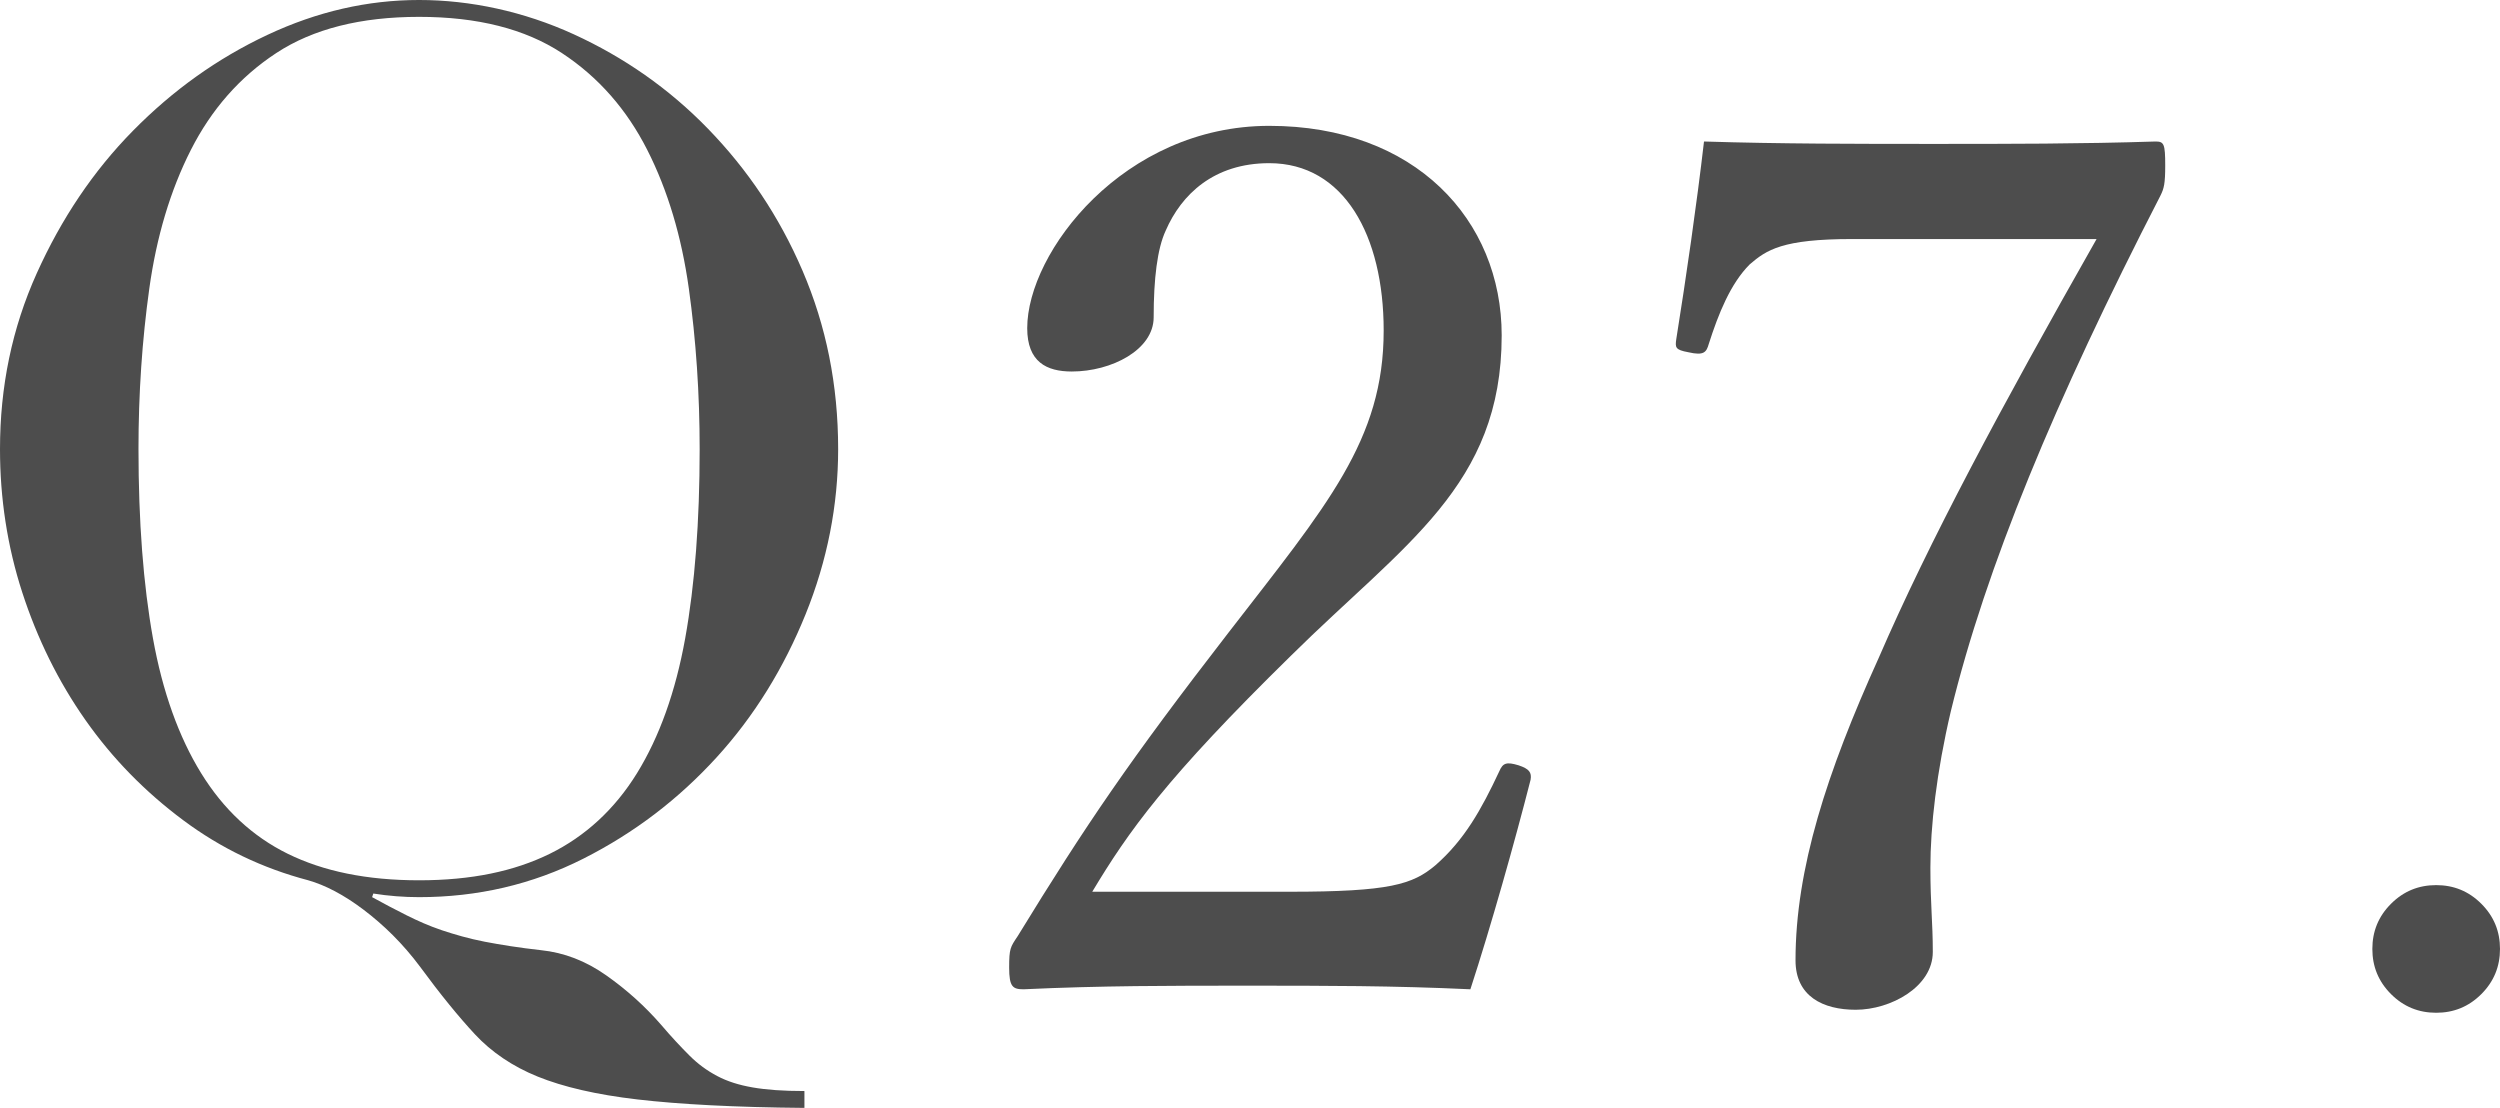
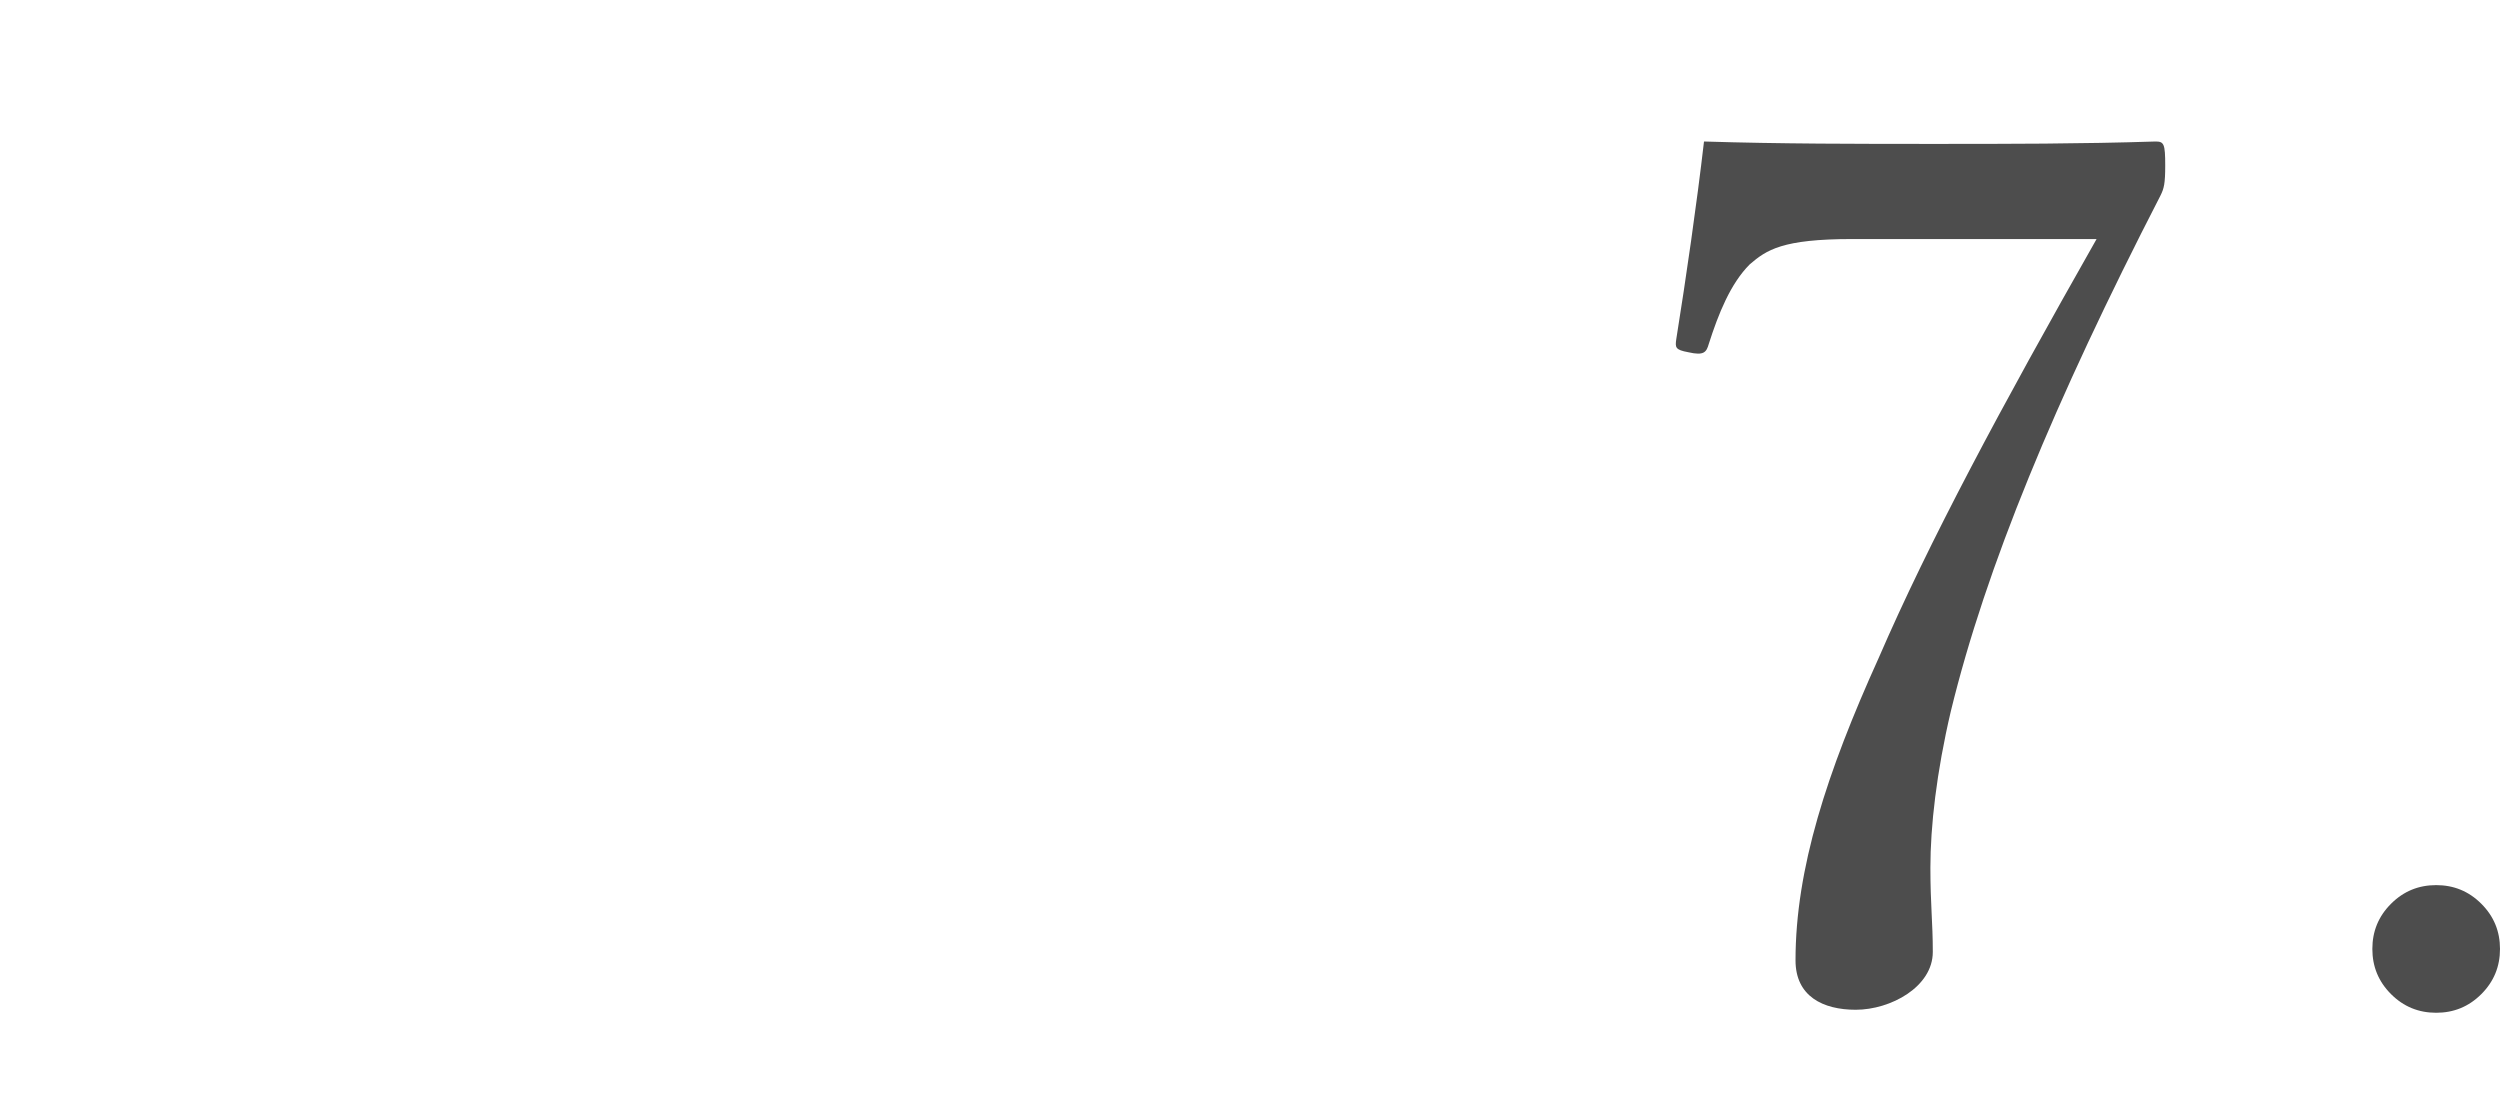
<svg xmlns="http://www.w3.org/2000/svg" id="_レイヤー_2" width="41.52" height="18.4" viewBox="0 0 41.52 18.4">
  <defs>
    <style>.cls-1{fill:#4d4d4d;}</style>
  </defs>
  <g id="_要素">
-     <path class="cls-1" d="m13.36,18.4c-1.16-.01-2.08-.06-2.77-.14-.69-.08-1.24-.21-1.66-.38-.42-.17-.77-.41-1.04-.7-.27-.29-.58-.67-.91-1.12-.29-.39-.61-.7-.94-.95-.33-.25-.64-.41-.92-.49-.76-.2-1.45-.53-2.08-1-.63-.47-1.17-1.02-1.62-1.66-.45-.64-.8-1.35-1.05-2.12-.25-.77-.37-1.57-.37-2.38,0-1.04.2-2.01.61-2.92.41-.91.94-1.7,1.6-2.37.66-.67,1.4-1.2,2.23-1.59s1.67-.58,2.52-.58,1.74.19,2.57.57c.83.38,1.58.9,2.23,1.57.65.67,1.18,1.45,1.57,2.36.39.91.59,1.89.59,2.96,0,.93-.18,1.85-.54,2.74-.36.89-.85,1.69-1.48,2.38-.63.69-1.36,1.25-2.21,1.68s-1.76.64-2.73.64c-.25,0-.51-.02-.76-.06l-.02.06c.2.11.39.21.57.3.18.09.38.18.59.25.21.07.45.14.71.19.26.05.57.1.93.14.39.04.75.18,1.09.42.34.24.64.51.91.82.17.2.33.37.47.51.14.14.29.25.46.34.17.09.36.15.59.19s.51.06.86.06v.28ZM2.3,7.46c0,1.2.08,2.25.24,3.14.16.89.43,1.64.8,2.24.37.6.85,1.05,1.44,1.34.59.29,1.31.44,2.18.44s1.58-.15,2.17-.44c.59-.29,1.08-.74,1.45-1.34.37-.6.64-1.35.8-2.24.16-.89.24-1.94.24-3.14,0-.92-.06-1.81-.18-2.67-.12-.86-.35-1.63-.69-2.3-.34-.67-.81-1.21-1.42-1.61-.61-.4-1.4-.6-2.37-.6s-1.76.2-2.37.6c-.61.4-1.08.94-1.42,1.61-.34.67-.57,1.44-.69,2.3-.12.86-.18,1.75-.18,2.67Z" />
-     <path class="cls-1" d="m21.42,14.81c1.66,0,2.04-.12,2.42-.44.48-.42.76-.92,1.06-1.56.06-.14.12-.16.32-.1.18.06.22.12.2.24-.26,1.02-.66,2.44-1,3.48-1.28-.06-2.42-.06-3.7-.06s-2.44,0-3.72.06c-.18,0-.24-.04-.24-.36s.02-.34.14-.52c1.14-1.86,1.86-2.92,3.5-5.04,1.64-2.12,2.58-3.2,2.58-5.02,0-1.58-.66-2.78-1.9-2.78-.92,0-1.46.52-1.72,1.12-.14.3-.2.8-.2,1.44,0,.54-.7.9-1.36.9-.42,0-.74-.16-.74-.72,0-1.26,1.6-3.36,4.02-3.36s3.86,1.56,3.86,3.48c0,2.5-1.62,3.46-3.5,5.32-2.08,2.04-2.7,2.92-3.3,3.92h3.28Z" />
    <path class="cls-1" d="m30.76,3.97c-1.16,0-1.42.18-1.7.42-.32.32-.52.82-.68,1.32-.04.14-.08.2-.34.14-.22-.04-.22-.08-.2-.22.16-1,.34-2.24.46-3.28,1.26.04,2.58.04,3.82.04s2.44,0,3.68-.04c.14,0,.16.04.16.4,0,.3-.02.38-.08.5-1.76,3.42-2.9,6.18-3.48,8.56-.24,1.02-.34,1.92-.34,2.6,0,.62.04.9.04,1.4,0,.58-.7.96-1.28.96-.54,0-1-.22-1-.82,0-1.52.52-3.12,1.38-5.02.84-1.94,2.02-4.14,3.62-6.96h-4.06Z" />
    <path class="cls-1" d="m39.4,15.76c0-.29.1-.54.31-.75s.46-.31.75-.31.54.1.75.31.31.46.31.75-.1.54-.31.75c-.21.21-.46.31-.75.31s-.54-.1-.75-.31c-.21-.21-.31-.46-.31-.75Z" />
  </g>
</svg>